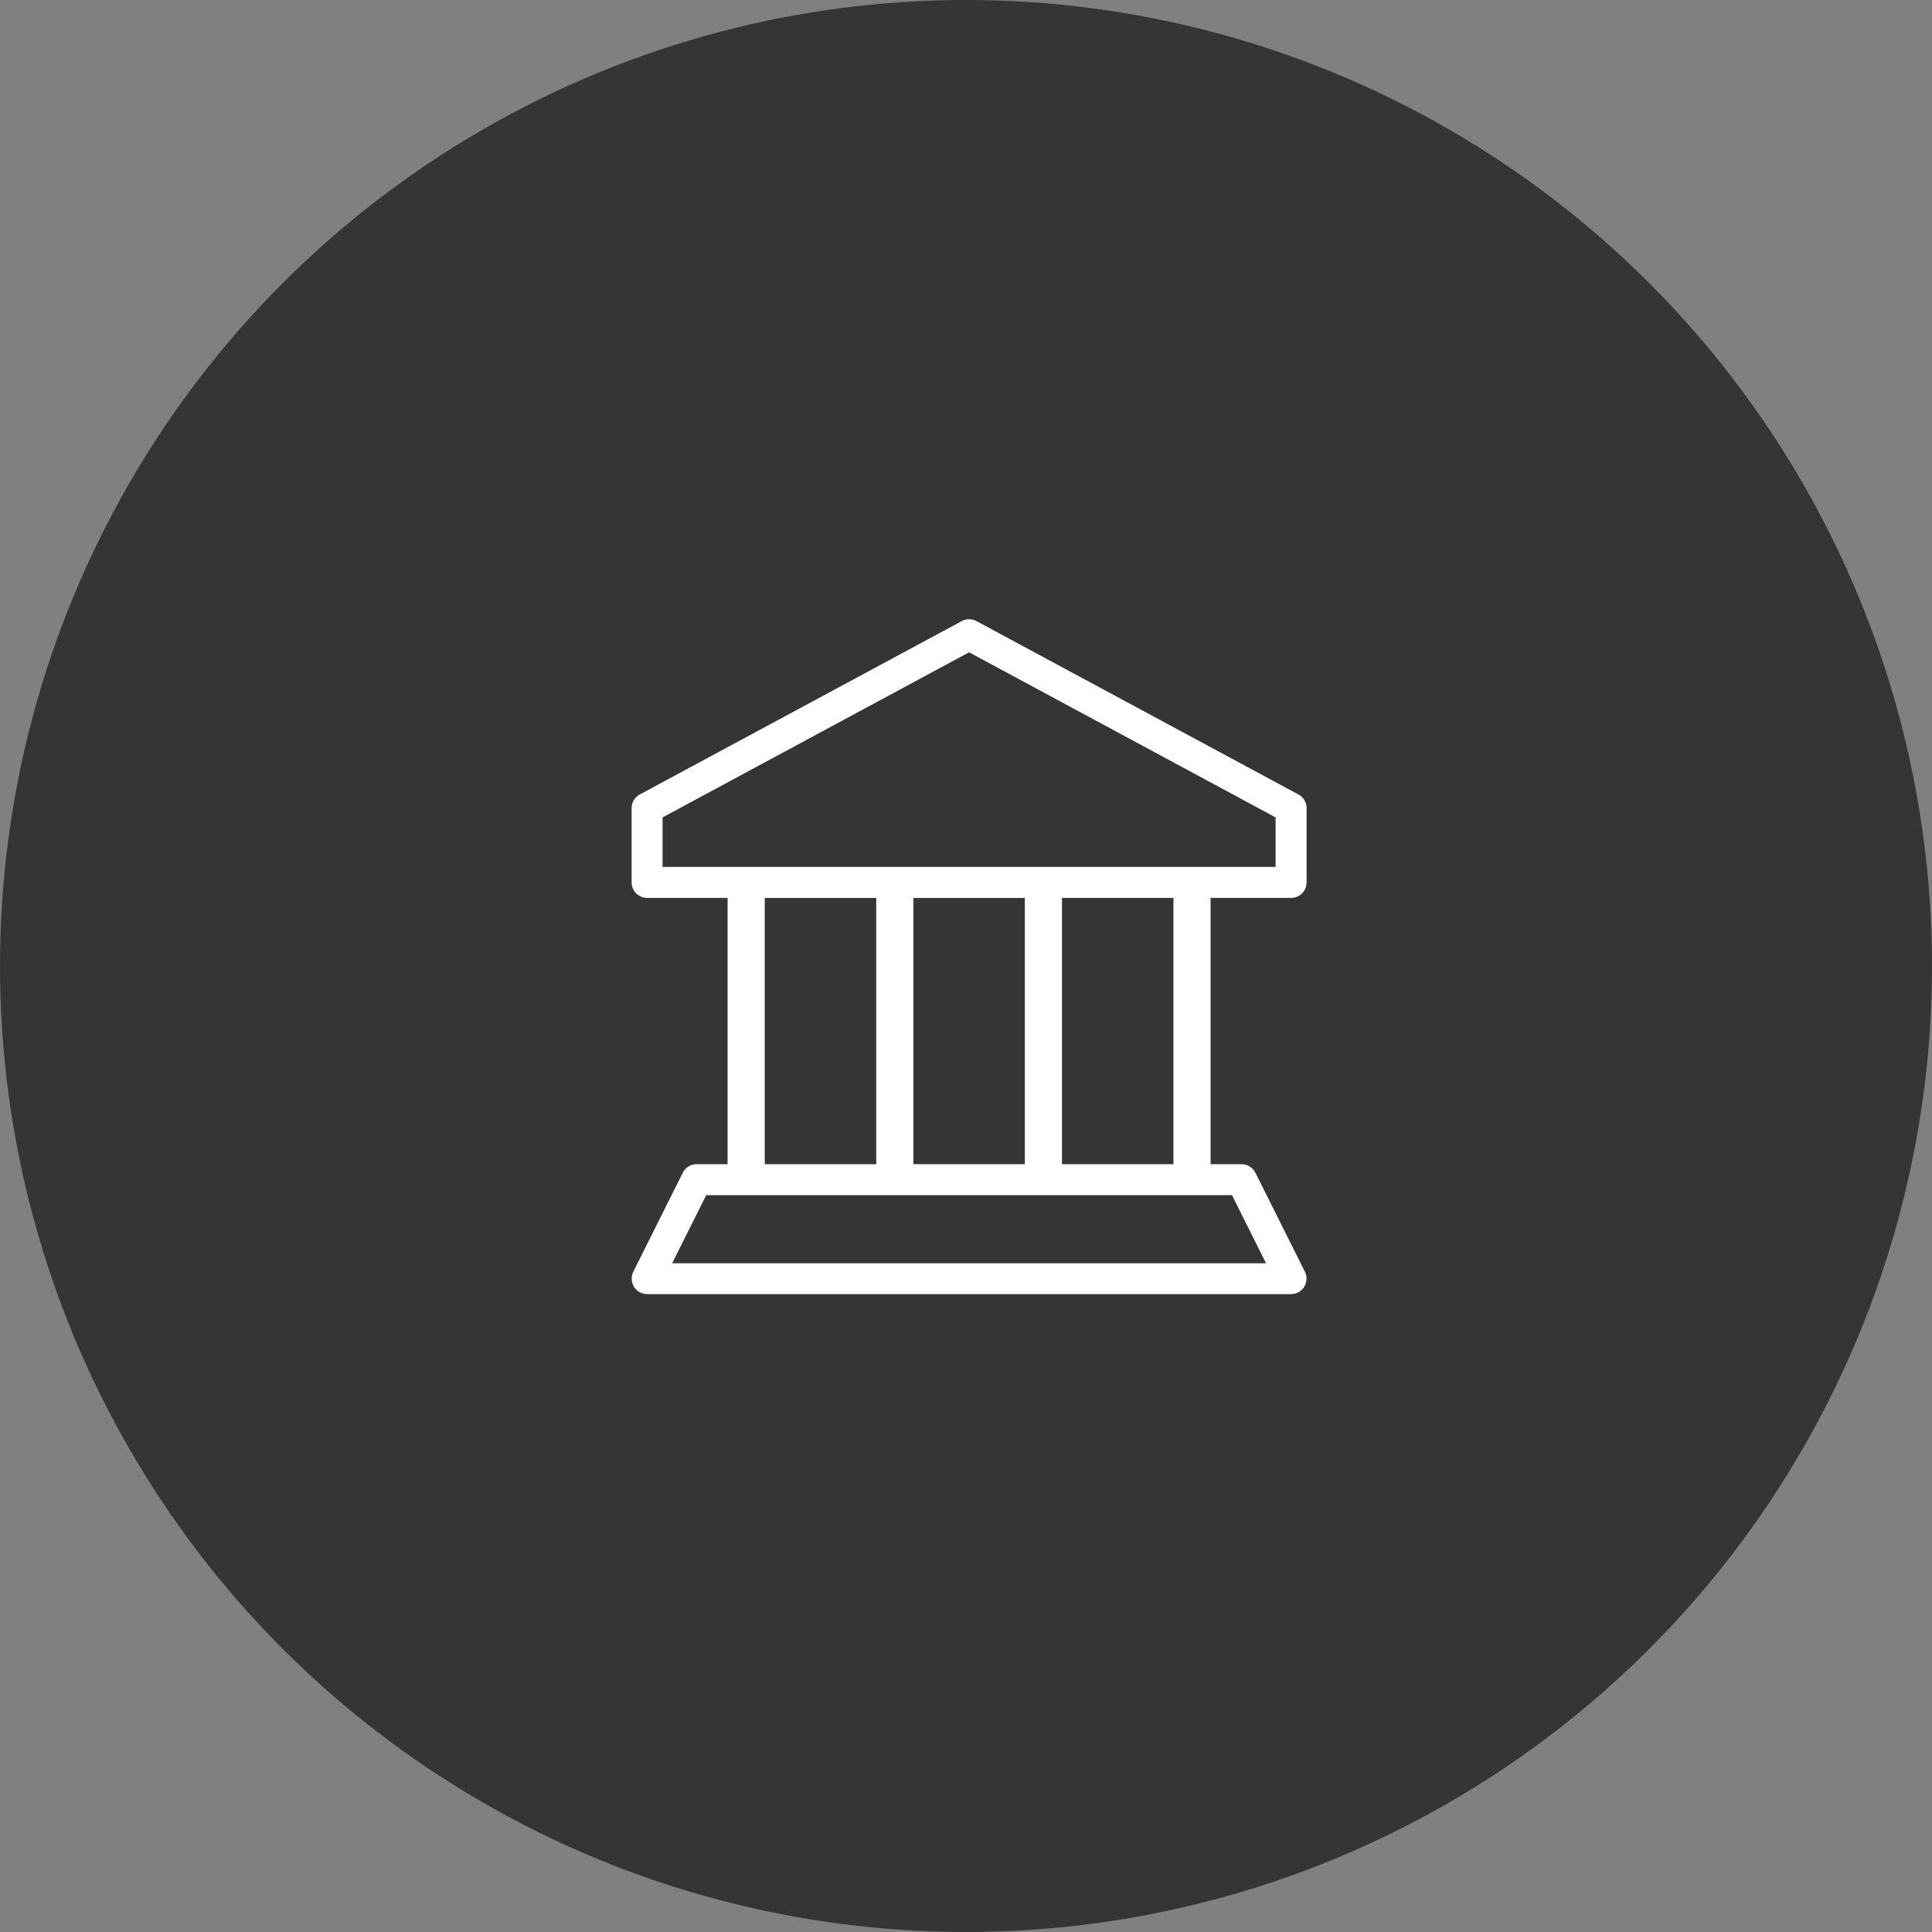
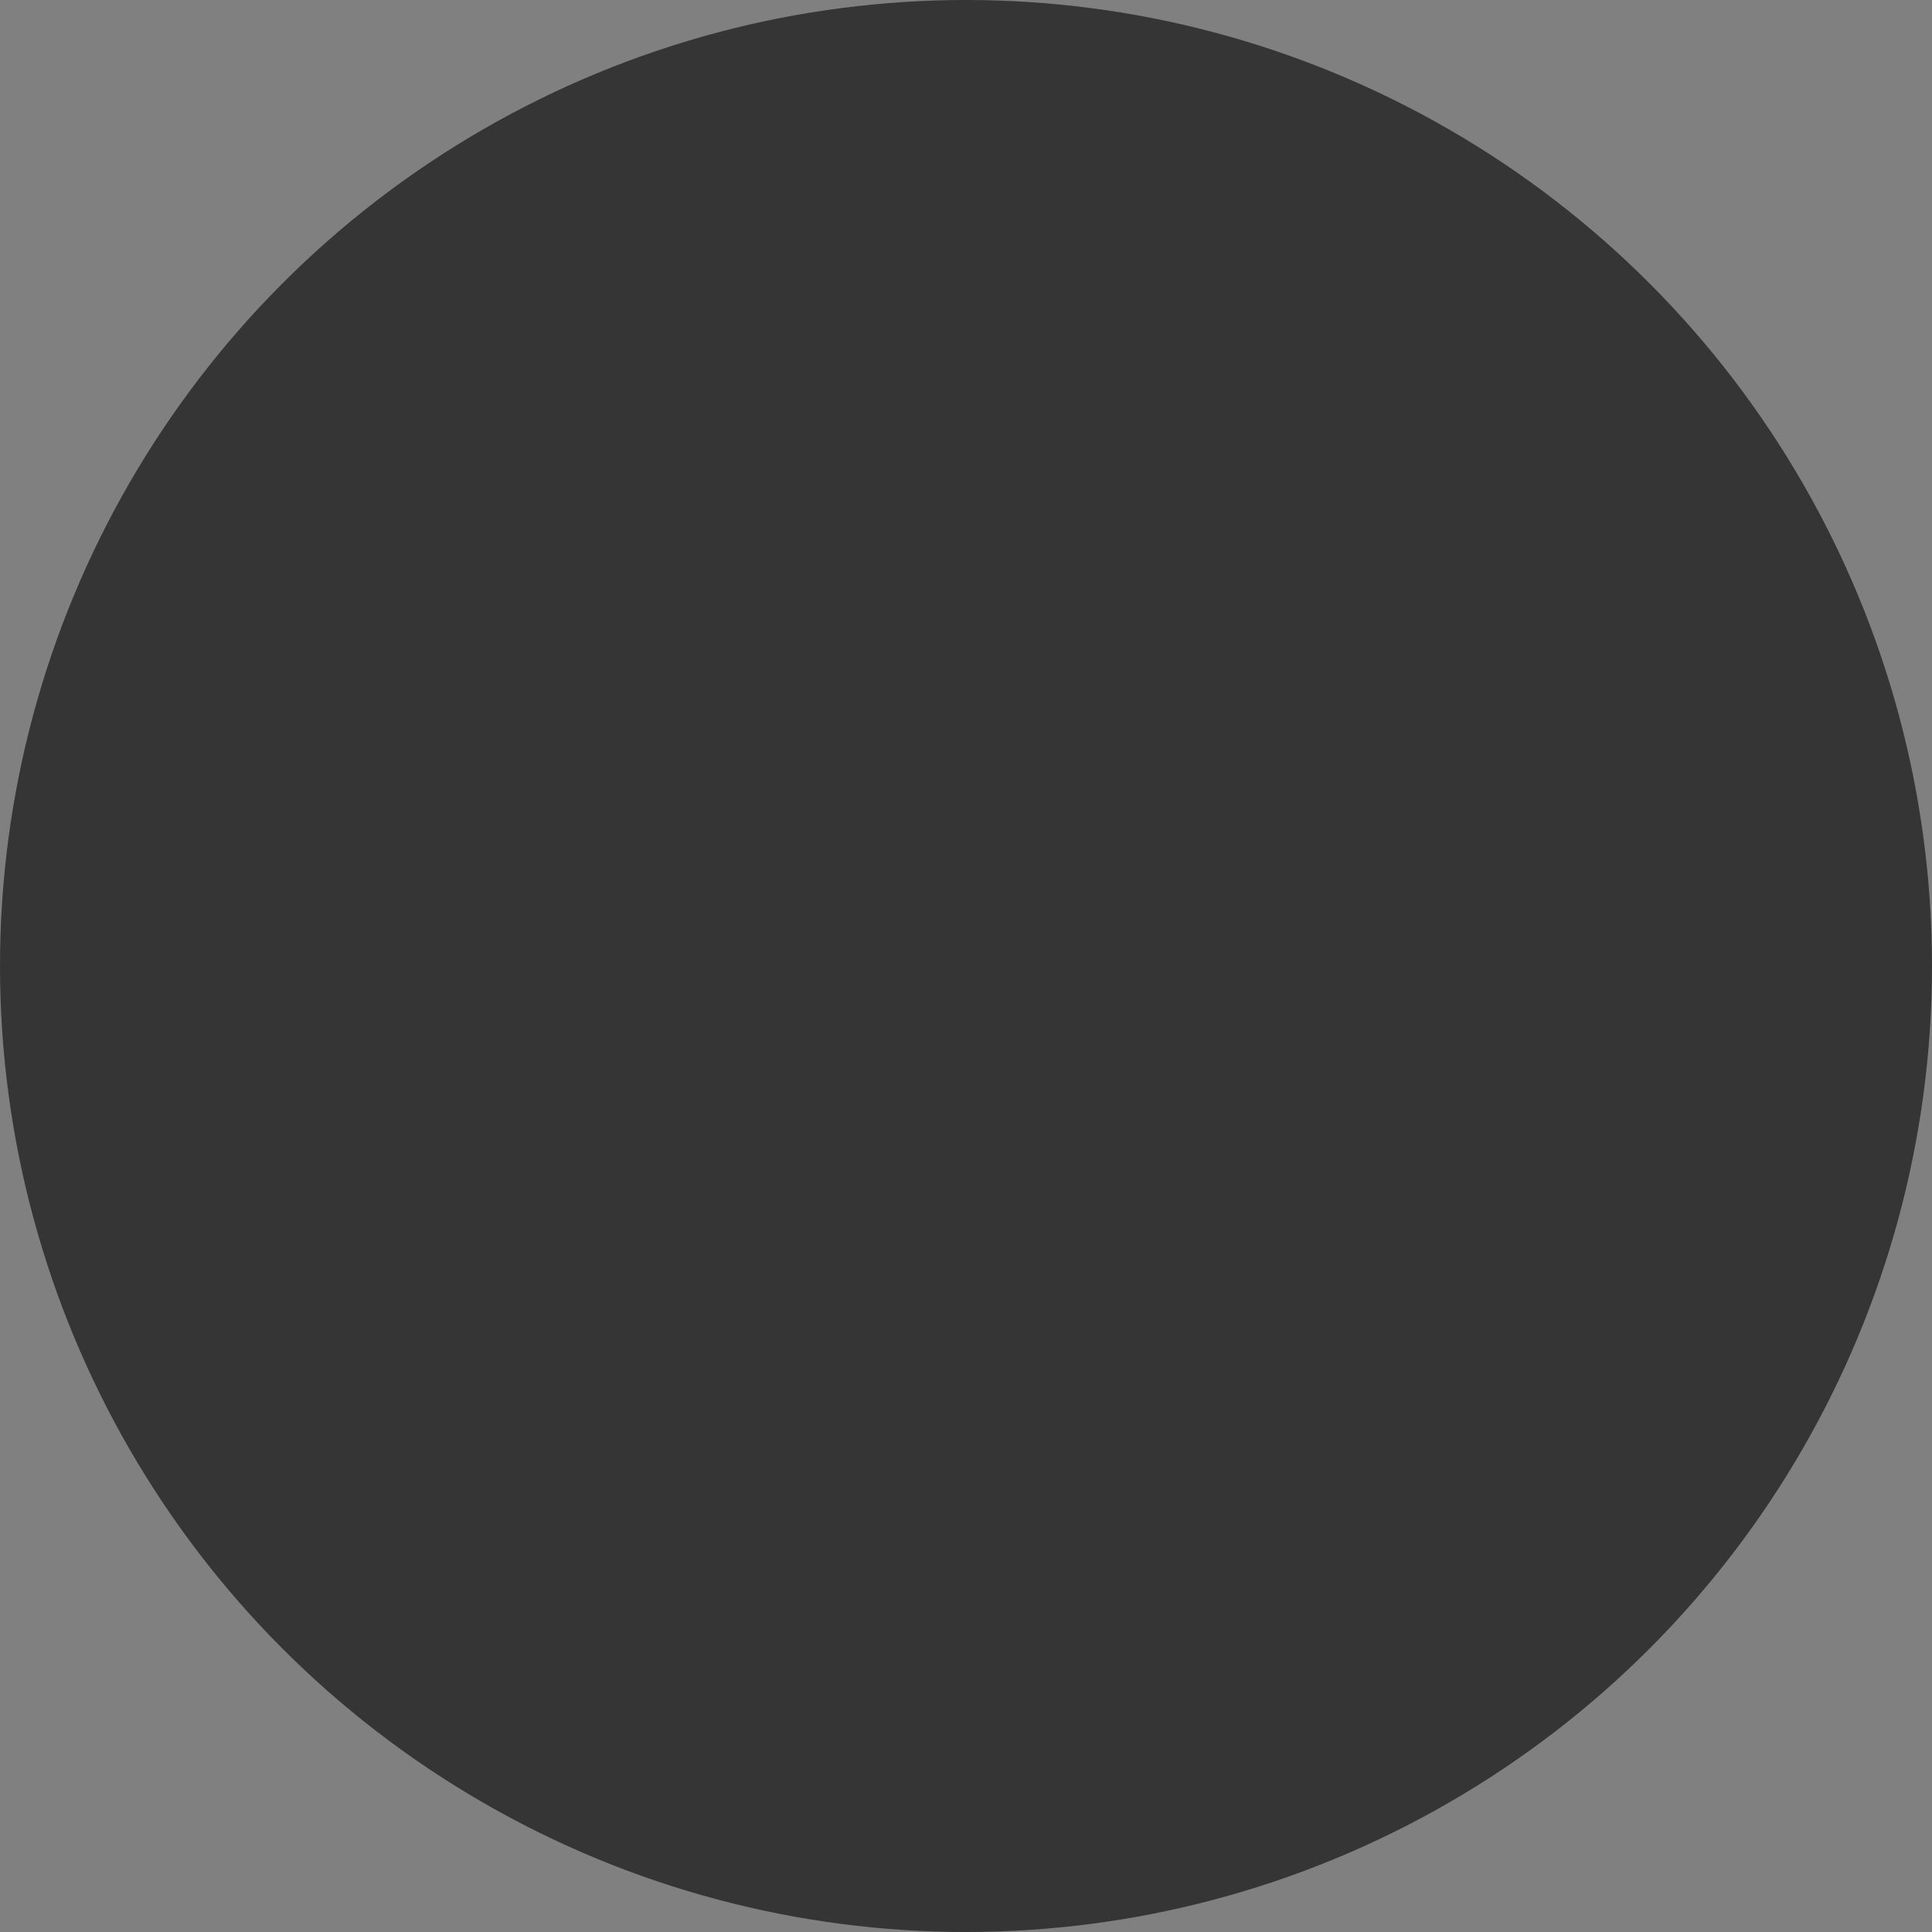
<svg xmlns="http://www.w3.org/2000/svg" width="78" height="78" viewBox="0 0 78 78">
  <rect x="0" y="0" width="78" height="78" fill="#808080" stroke="none" />
  <defs>
    <clipPath id="a">
-       <rect width="27.25" height="27.25" fill="#fff" />
-     </clipPath>
+       </clipPath>
  </defs>
  <g transform="translate(-180 -2070)">
    <circle cx="39" cy="39" r="39" transform="translate(180 2070)" fill="#353535" />
    <g transform="translate(9095 23247)">
      <rect width="36" height="36" transform="translate(-8894 -21156)" fill="#262626" opacity="0" />
      <g transform="translate(-8889.5 -21152)" clip-path="url(#a)">
-         <path d="M26.625,11.249a.625.625,0,0,0,.625-.625v-3a.625.625,0,0,0-.329-.55l-13-7a.627.627,0,0,0-.592,0l-13,7A.625.625,0,0,0,0,7.624v3a.625.625,0,0,0,.625.625h3.25V22H2.625a.626.626,0,0,0-.559.346l-2,4a.626.626,0,0,0,.559.9h26a.626.626,0,0,0,.559-.9l-2-4A.626.626,0,0,0,24.625,22h-1.25V11.249ZM1.25,8,13.625,1.334,26,8v2H1.25Zm10.125,3.252h4.5V22h-4.5Zm-6,0h4.5V22h-4.5ZM25.613,26H1.637l1.375-2.75H24.238Zm-3.738-4h-4.5V11.249h4.5Z" transform="translate(0 0.001)" fill="#fff" />
+         <path d="M26.625,11.249a.625.625,0,0,0,.625-.625v-3a.625.625,0,0,0-.329-.55l-13-7a.627.627,0,0,0-.592,0l-13,7A.625.625,0,0,0,0,7.624v3a.625.625,0,0,0,.625.625h3.25V22H2.625a.626.626,0,0,0-.559.346l-2,4a.626.626,0,0,0,.559.9h26a.626.626,0,0,0,.559-.9l-2-4A.626.626,0,0,0,24.625,22h-1.25V11.249M1.25,8,13.625,1.334,26,8v2H1.25Zm10.125,3.252h4.5V22h-4.5Zm-6,0h4.5V22h-4.5ZM25.613,26H1.637l1.375-2.75H24.238Zm-3.738-4h-4.5V11.249h4.5Z" transform="translate(0 0.001)" fill="#fff" />
      </g>
    </g>
  </g>
</svg>